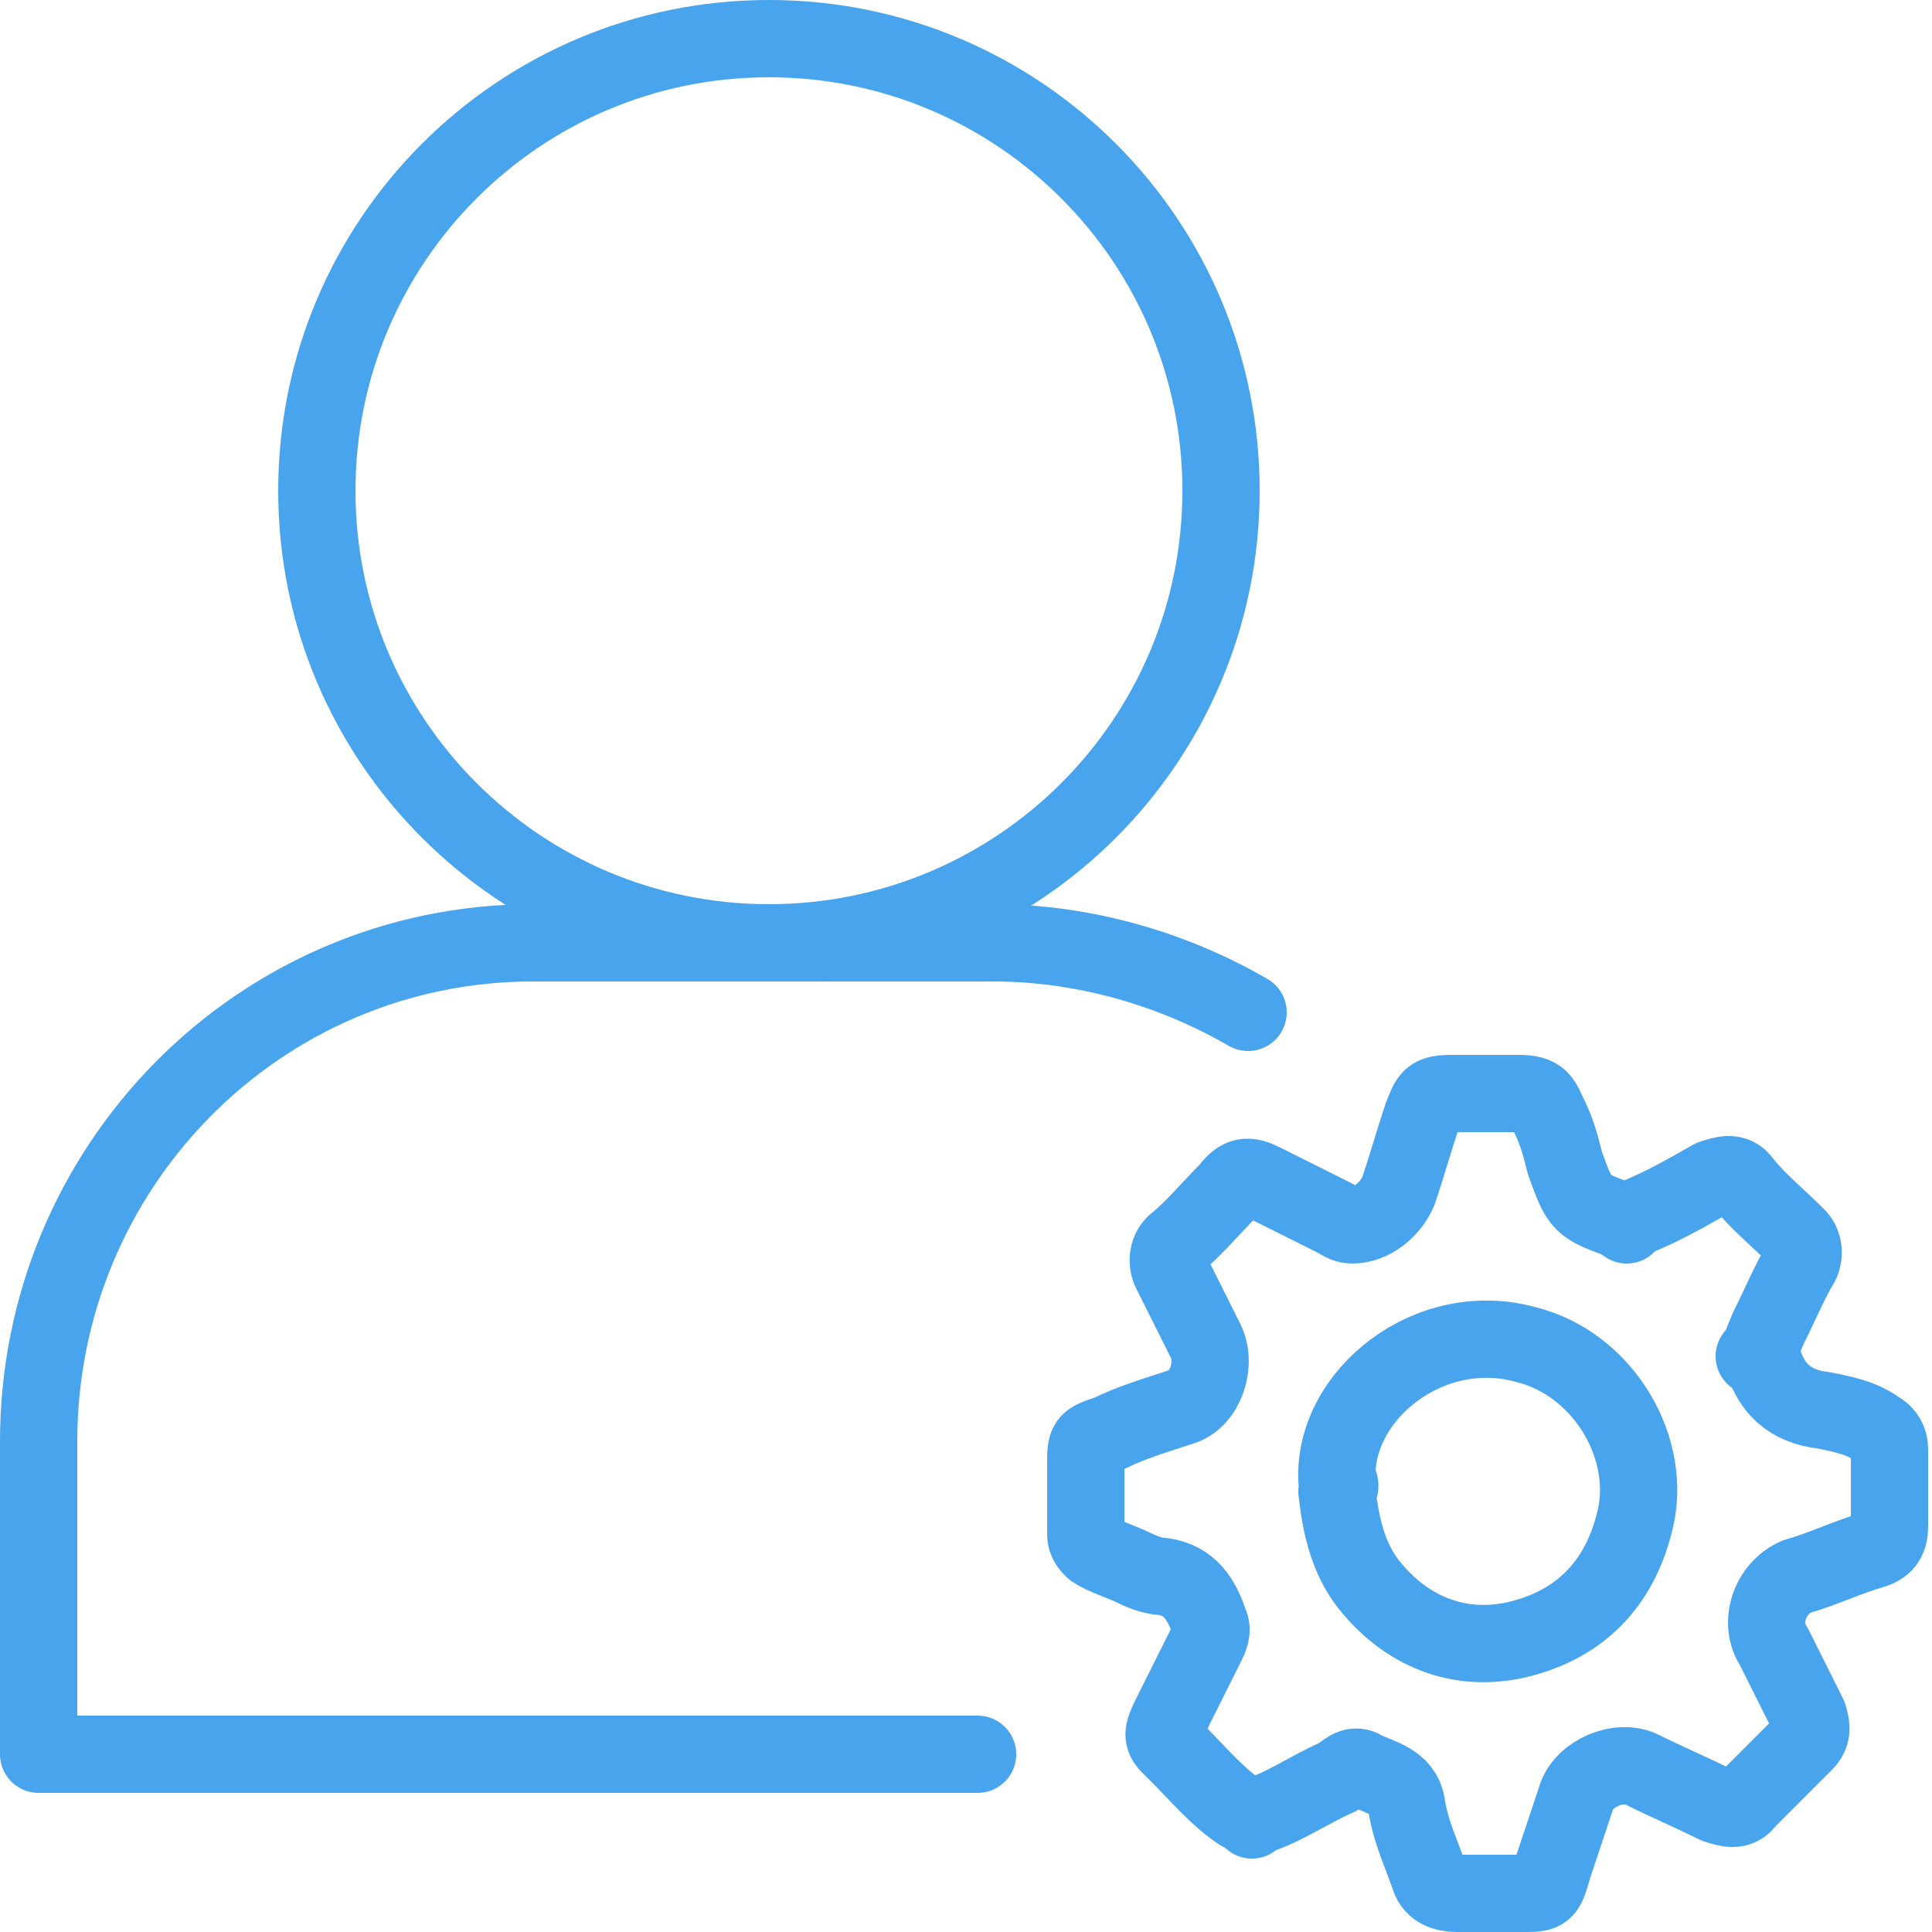
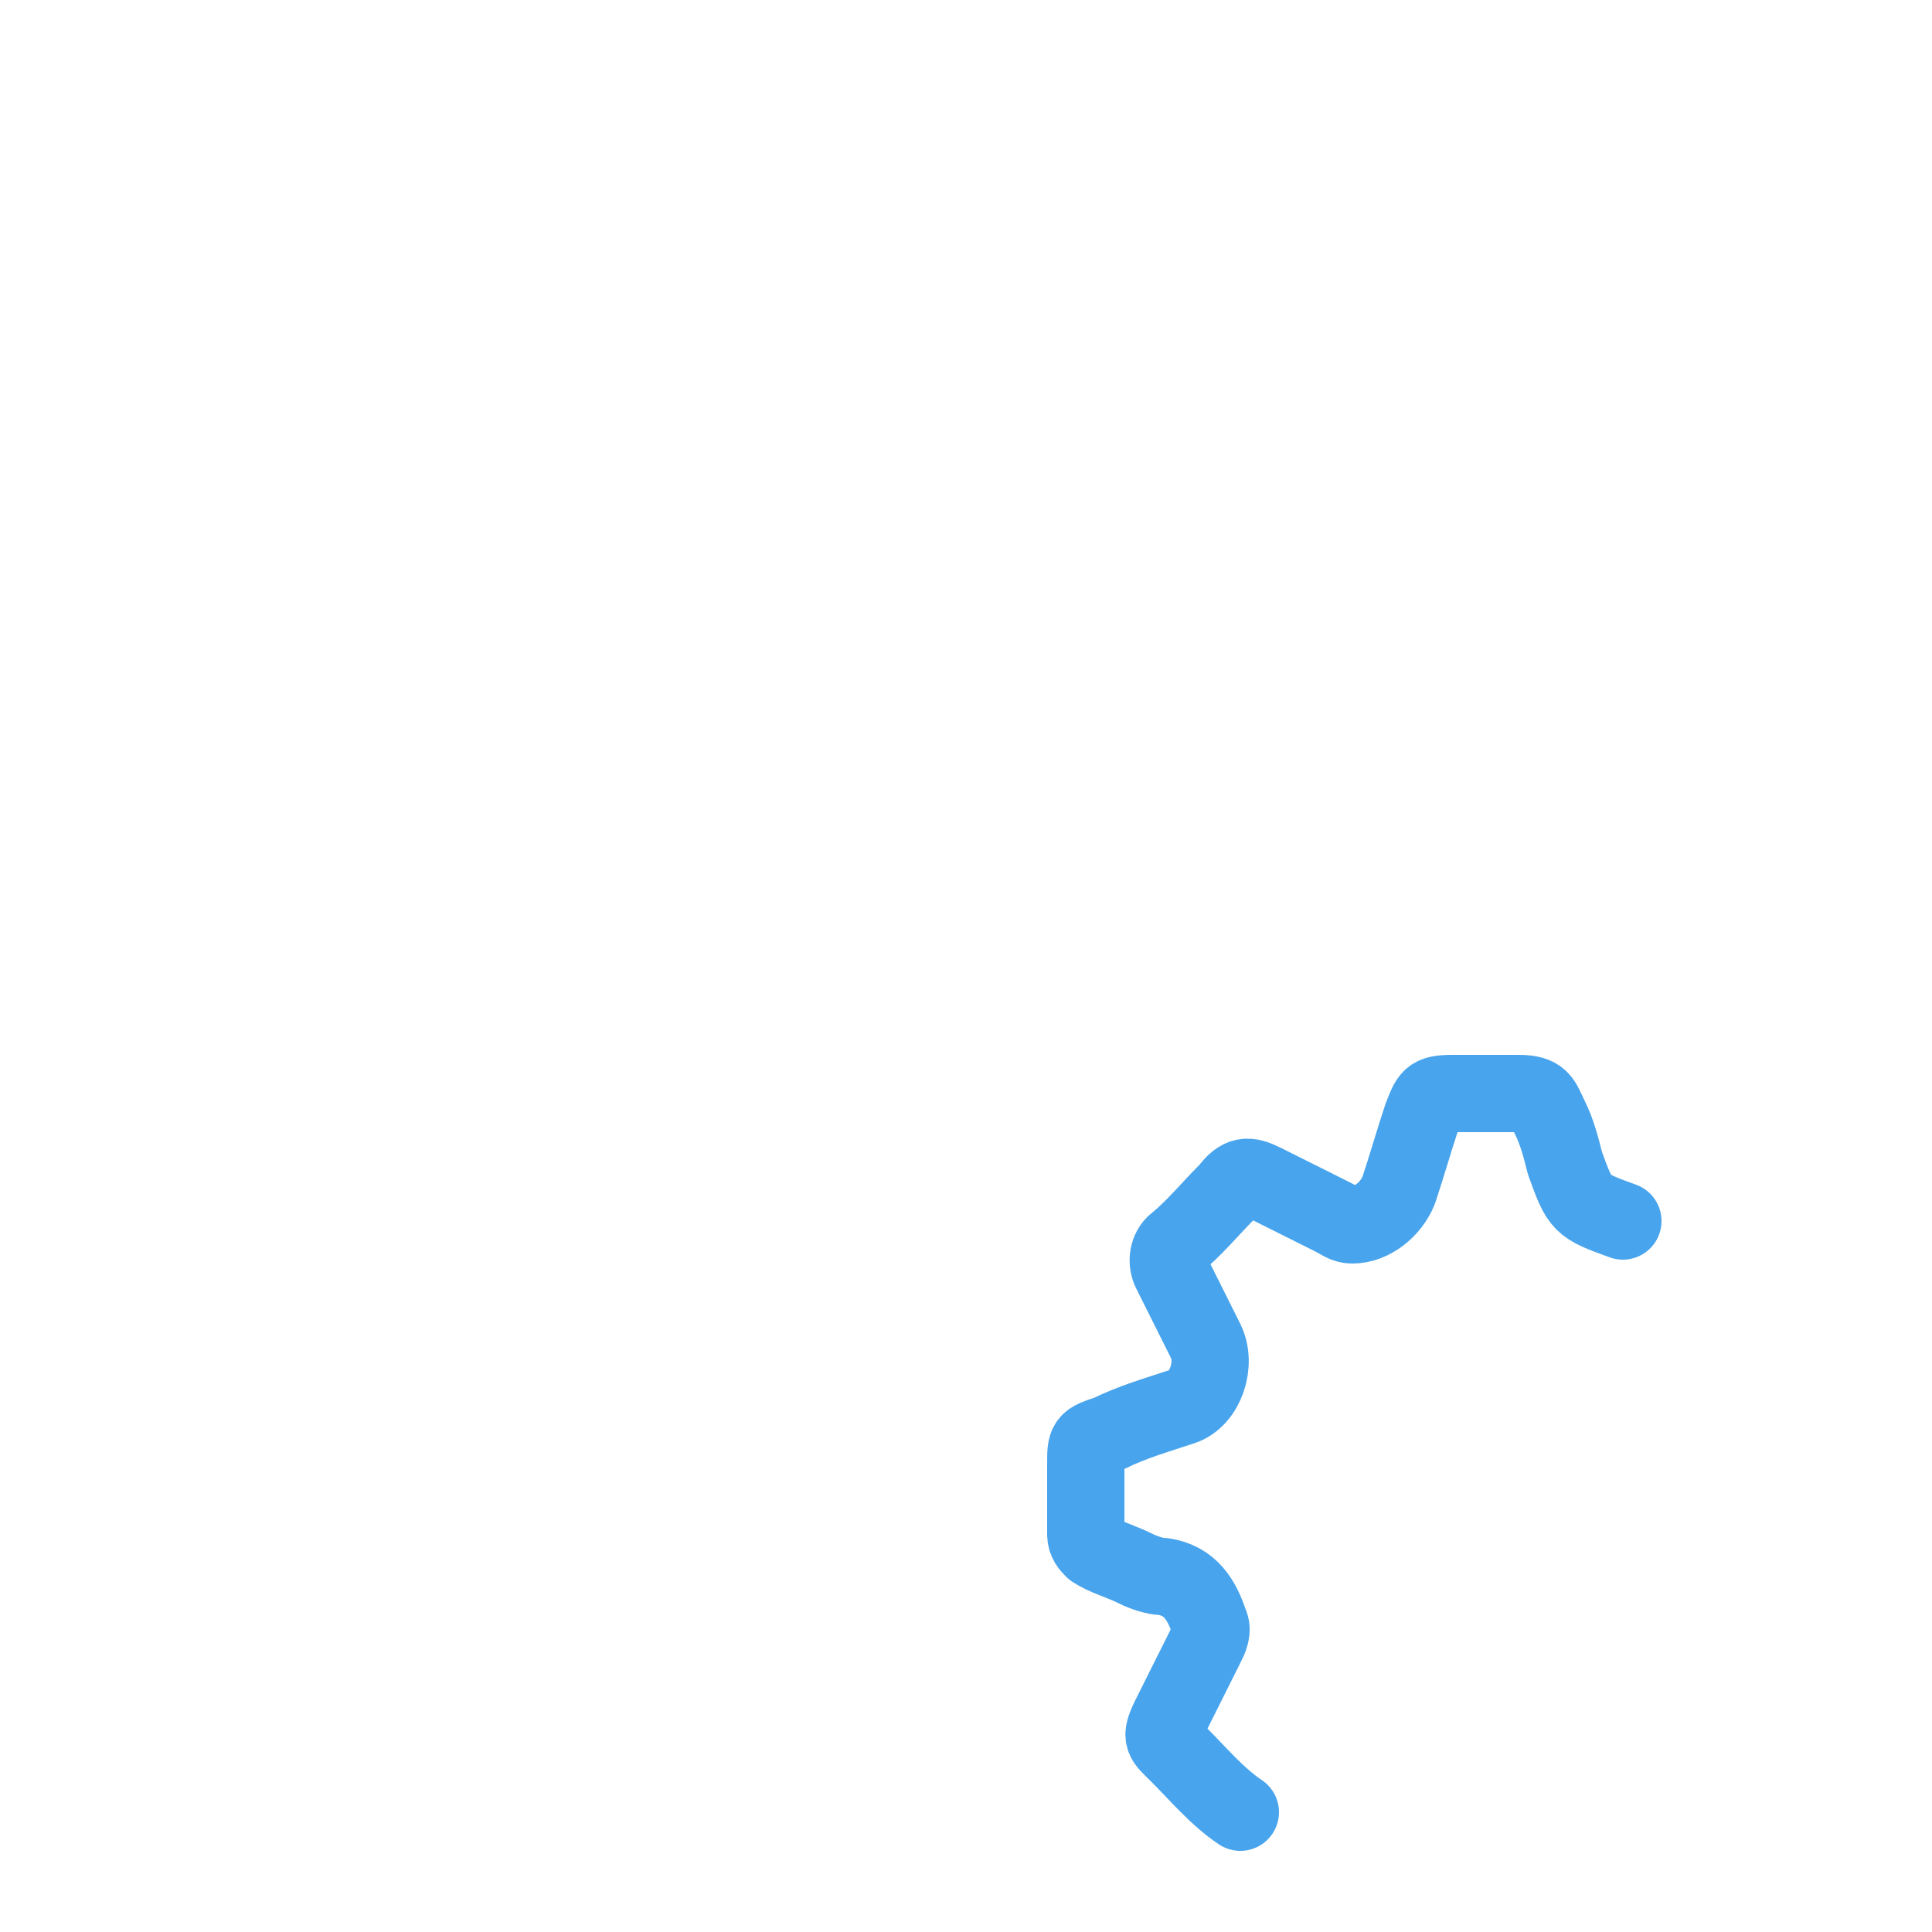
<svg xmlns="http://www.w3.org/2000/svg" width="50" height="50" viewBox="0 0 50 50" fill="none">
  <g clip-path="url(#clip0)">
-     <path d="M32.3 26.2C30.4 25.1 28.1 24.4 25.7 24.4H13.8C6.7 24.4 1 30.2 1 37.3V45.4H25.3" stroke="#48A4EC" stroke-width="2" stroke-miterlimit="10" stroke-linecap="round" stroke-linejoin="round" />
-     <path d="M19.9 24.4C26.362 24.4 31.6 19.162 31.6 12.7C31.6 6.238 26.362 1 19.9 1C13.438 1 8.2 6.238 8.2 12.7C8.2 19.162 13.438 24.4 19.9 24.4Z" stroke="#48A4EC" stroke-width="2" stroke-miterlimit="10" stroke-linecap="round" stroke-linejoin="round" />
-     <path d="M34.6 38.6C34.7 39.5 34.9 40.4 35.5 41.1C36.5 42.3 37.9 42.8 39.4 42.4C40.9 42 41.9 41 42.3 39.4C42.8 37.5 41.5 35.3 39.5 34.8C37 34.1 34.5 36.1 34.6 38.3C34.7 38.4 34.7 38.5 34.6 38.6Z" stroke="#48A4EC" stroke-width="2" stroke-miterlimit="10" stroke-linecap="round" stroke-linejoin="round" />
    <path d="M42 31.6C40.9 31.2 40.9 31.2 40.5 30.1C40.4 29.7 40.3 29.3 40.1 28.9C39.9 28.5 39.9 28.3 39.3 28.3C38.7 28.3 38.1 28.3 37.6 28.3C37 28.3 37 28.4 36.8 28.9C36.6 29.5 36.4 30.2 36.2 30.8C36 31.3 35.5 31.7 35 31.7C34.8 31.7 34.7 31.6 34.5 31.5C33.9 31.2 33.3 30.9 32.7 30.6C32.3 30.4 32.1 30.4 31.8 30.8C31.3 31.3 30.9 31.8 30.4 32.2C30.2 32.4 30.2 32.7 30.3 32.9C30.6 33.5 30.9 34.1 31.2 34.7C31.5 35.3 31.2 36.2 30.6 36.4C30 36.6 29.3 36.8 28.7 37.1C28.1 37.3 28.1 37.3 28.1 37.9C28.1 38.5 28.1 39.1 28.1 39.7C28.1 39.9 28.2 40 28.3 40.1C28.6 40.3 29 40.4 29.4 40.6C29.6 40.7 29.9 40.8 30.1 40.8C30.8 40.9 31.1 41.4 31.3 42C31.4 42.2 31.3 42.4 31.2 42.6C30.9 43.2 30.6 43.8 30.3 44.4C30 45 30.1 45 30.5 45.4C31 45.9 31.5 46.5 32.1 46.9" stroke="#48A4EC" stroke-width="2" stroke-miterlimit="10" stroke-linecap="round" stroke-linejoin="round" />
-     <path d="M45.6 35.1C45.8 35.9 46.3 36.4 47.2 36.5C47.7 36.6 48.2 36.7 48.6 37C48.8 37.1 48.9 37.3 48.9 37.5C48.9 38.2 48.9 38.8 48.9 39.5C48.9 39.8 48.8 40 48.5 40.1C47.8 40.3 47.2 40.6 46.5 40.8C45.8 41.1 45.5 42 45.9 42.6C46.2 43.2 46.5 43.8 46.8 44.4C46.9 44.7 46.9 44.9 46.7 45.1C46.2 45.6 45.7 46.1 45.2 46.6C45 46.9 44.7 46.8 44.4 46.7C43.8 46.4 43.1 46.1 42.5 45.8C41.9 45.5 41 45.9 40.8 46.5C40.6 47.1 40.4 47.7 40.2 48.3C40 49 40 49 39.4 49C38.8 49 38.2 49 37.7 49C37.4 49 37.1 48.9 37 48.6C36.8 48 36.5 47.4 36.4 46.7C36.3 46.1 35.7 46 35.3 45.8C35 45.6 34.8 45.9 34.6 46C33.9 46.3 33.2 46.8 32.5 47C32.4 47 32.4 47.1 32.4 47.1" stroke="#48A4EC" stroke-width="2" stroke-miterlimit="10" stroke-linecap="round" stroke-linejoin="round" />
-     <path d="M42.1 31.7V31.6C42.9 31.3 43.6 30.9 44.3 30.5C44.6 30.4 44.9 30.3 45.1 30.6C45.5 31.1 46 31.5 46.5 32C46.7 32.2 46.7 32.5 46.6 32.7C46.3 33.2 46.1 33.7 45.8 34.3C45.7 34.5 45.6 34.8 45.5 35C45.5 35.1 45.4 35.1 45.4 35.1" stroke="#48A4EC" stroke-width="2" stroke-miterlimit="10" stroke-linecap="round" stroke-linejoin="round" />
  </g>
  <defs>
    <clipPath id="clip0">
      <rect width="49.9" height="50" fill="white" />
    </clipPath>
  </defs>
</svg>